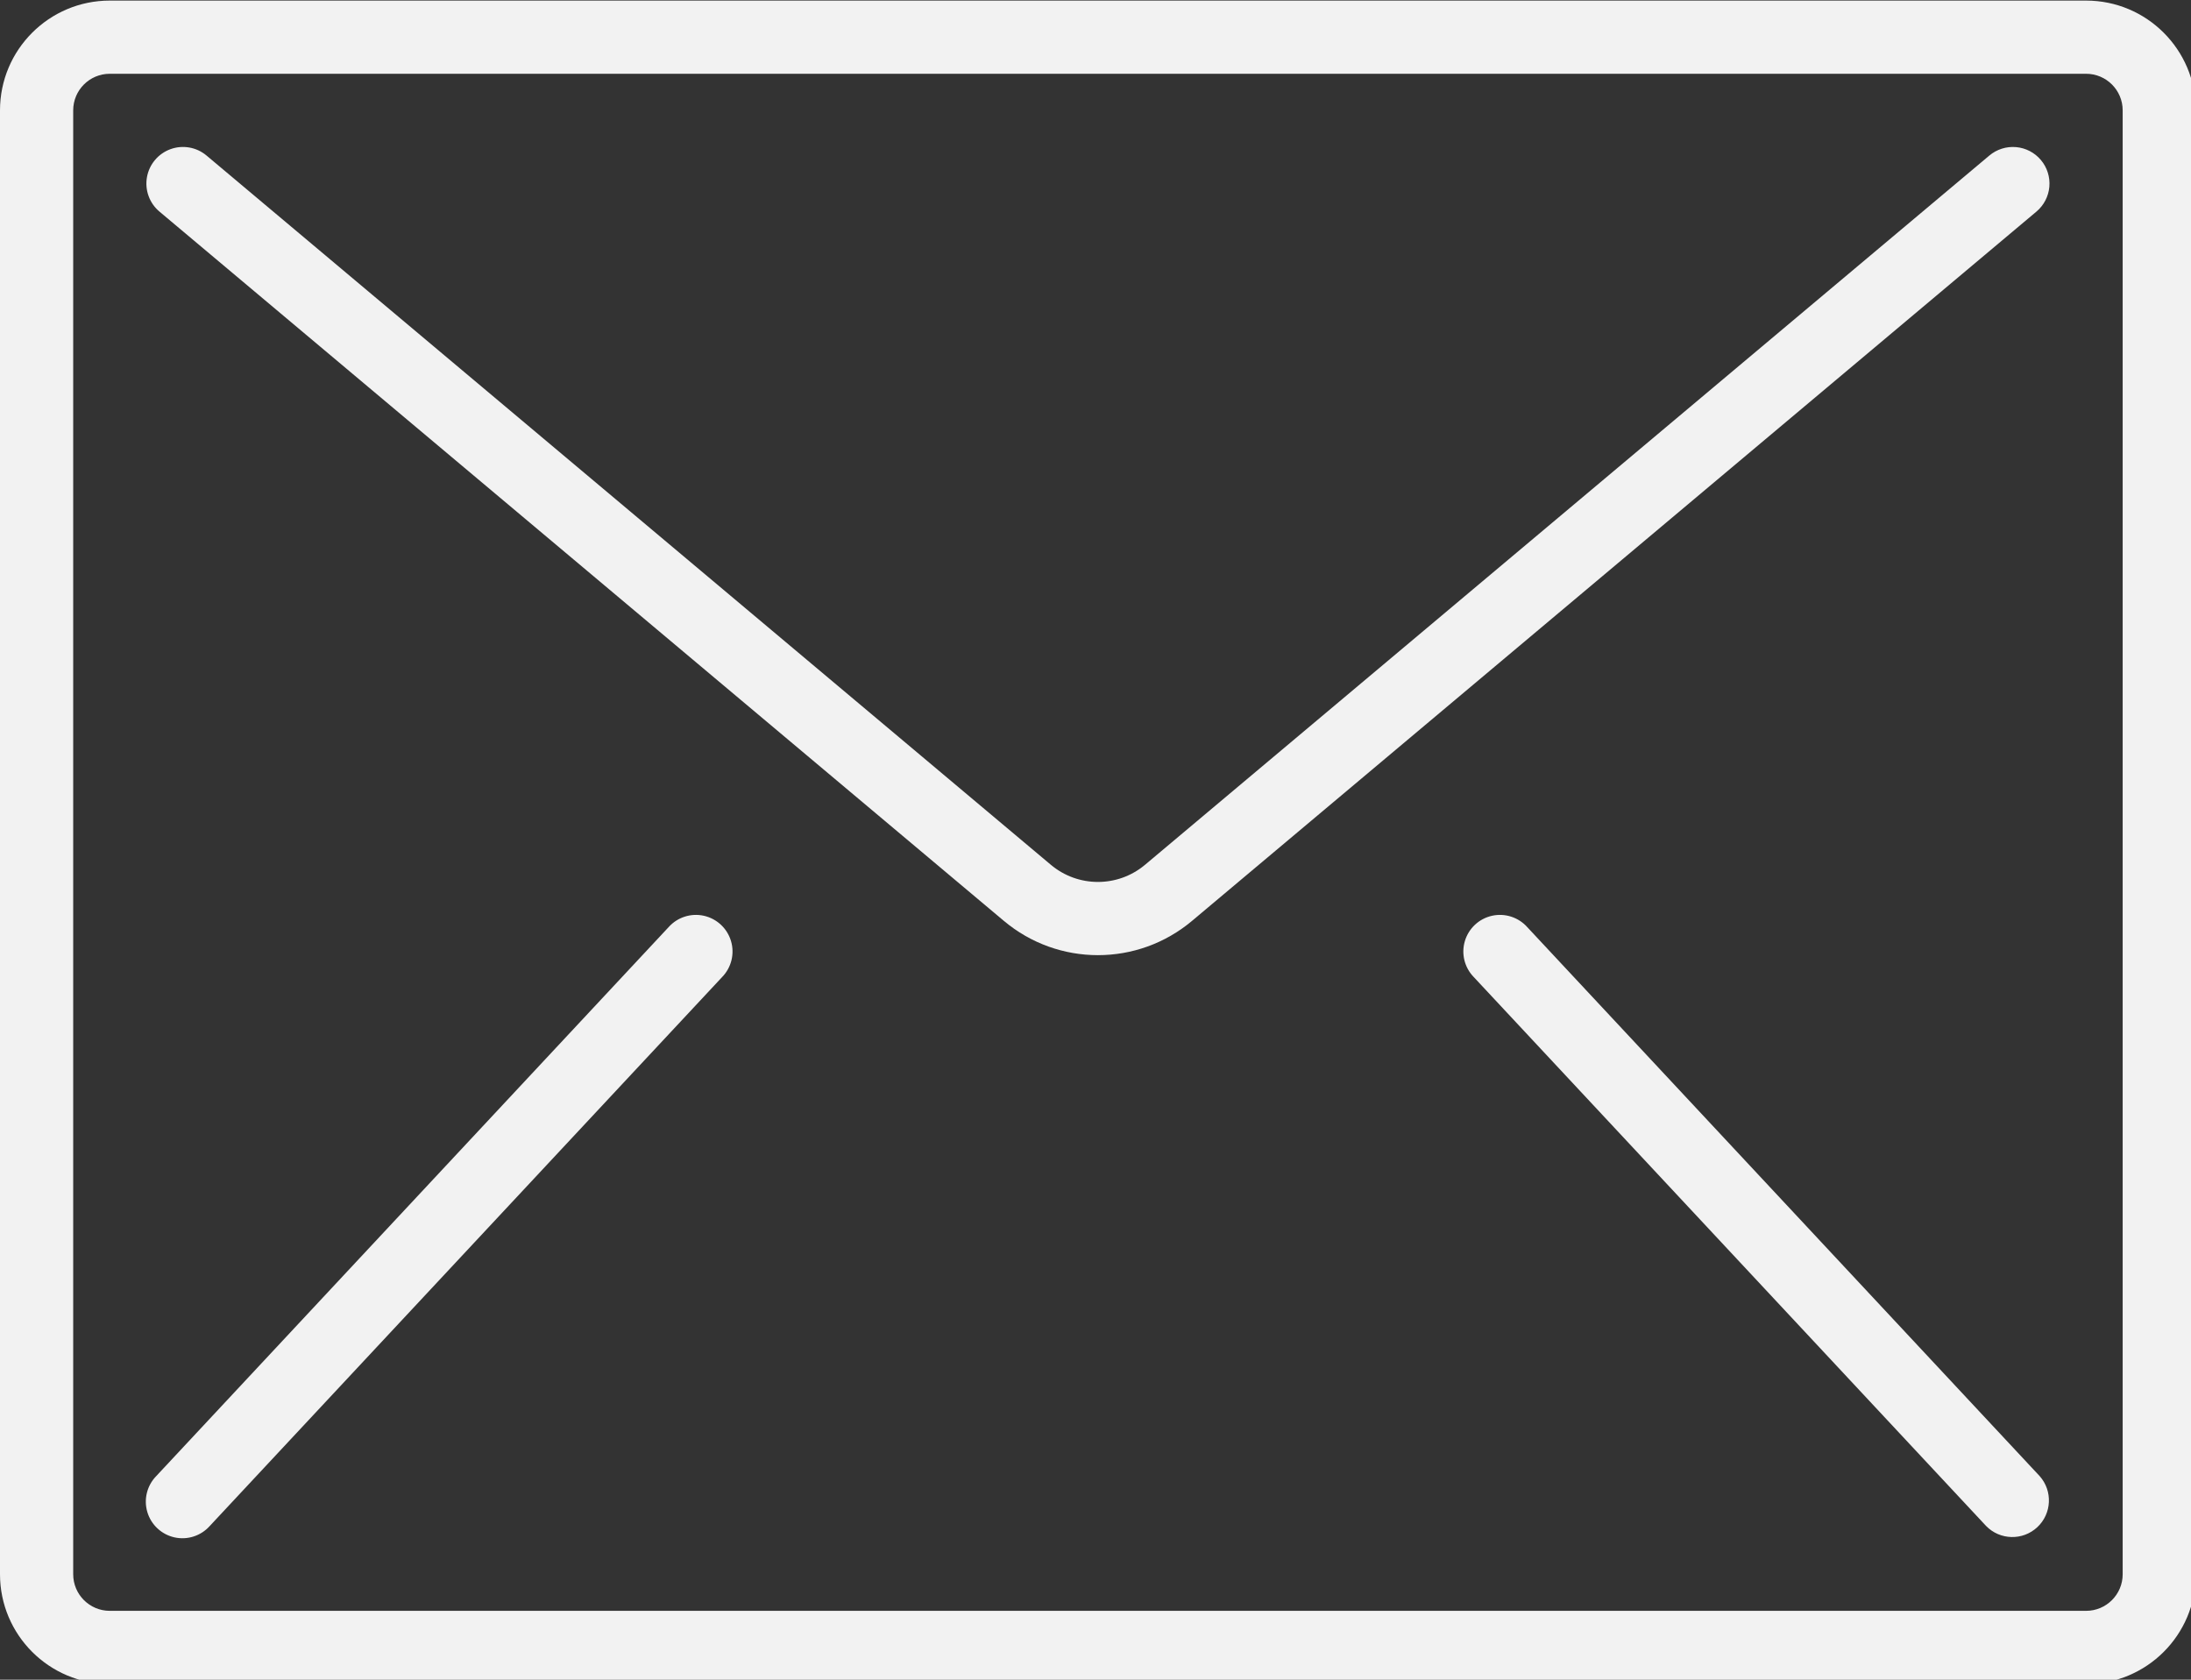
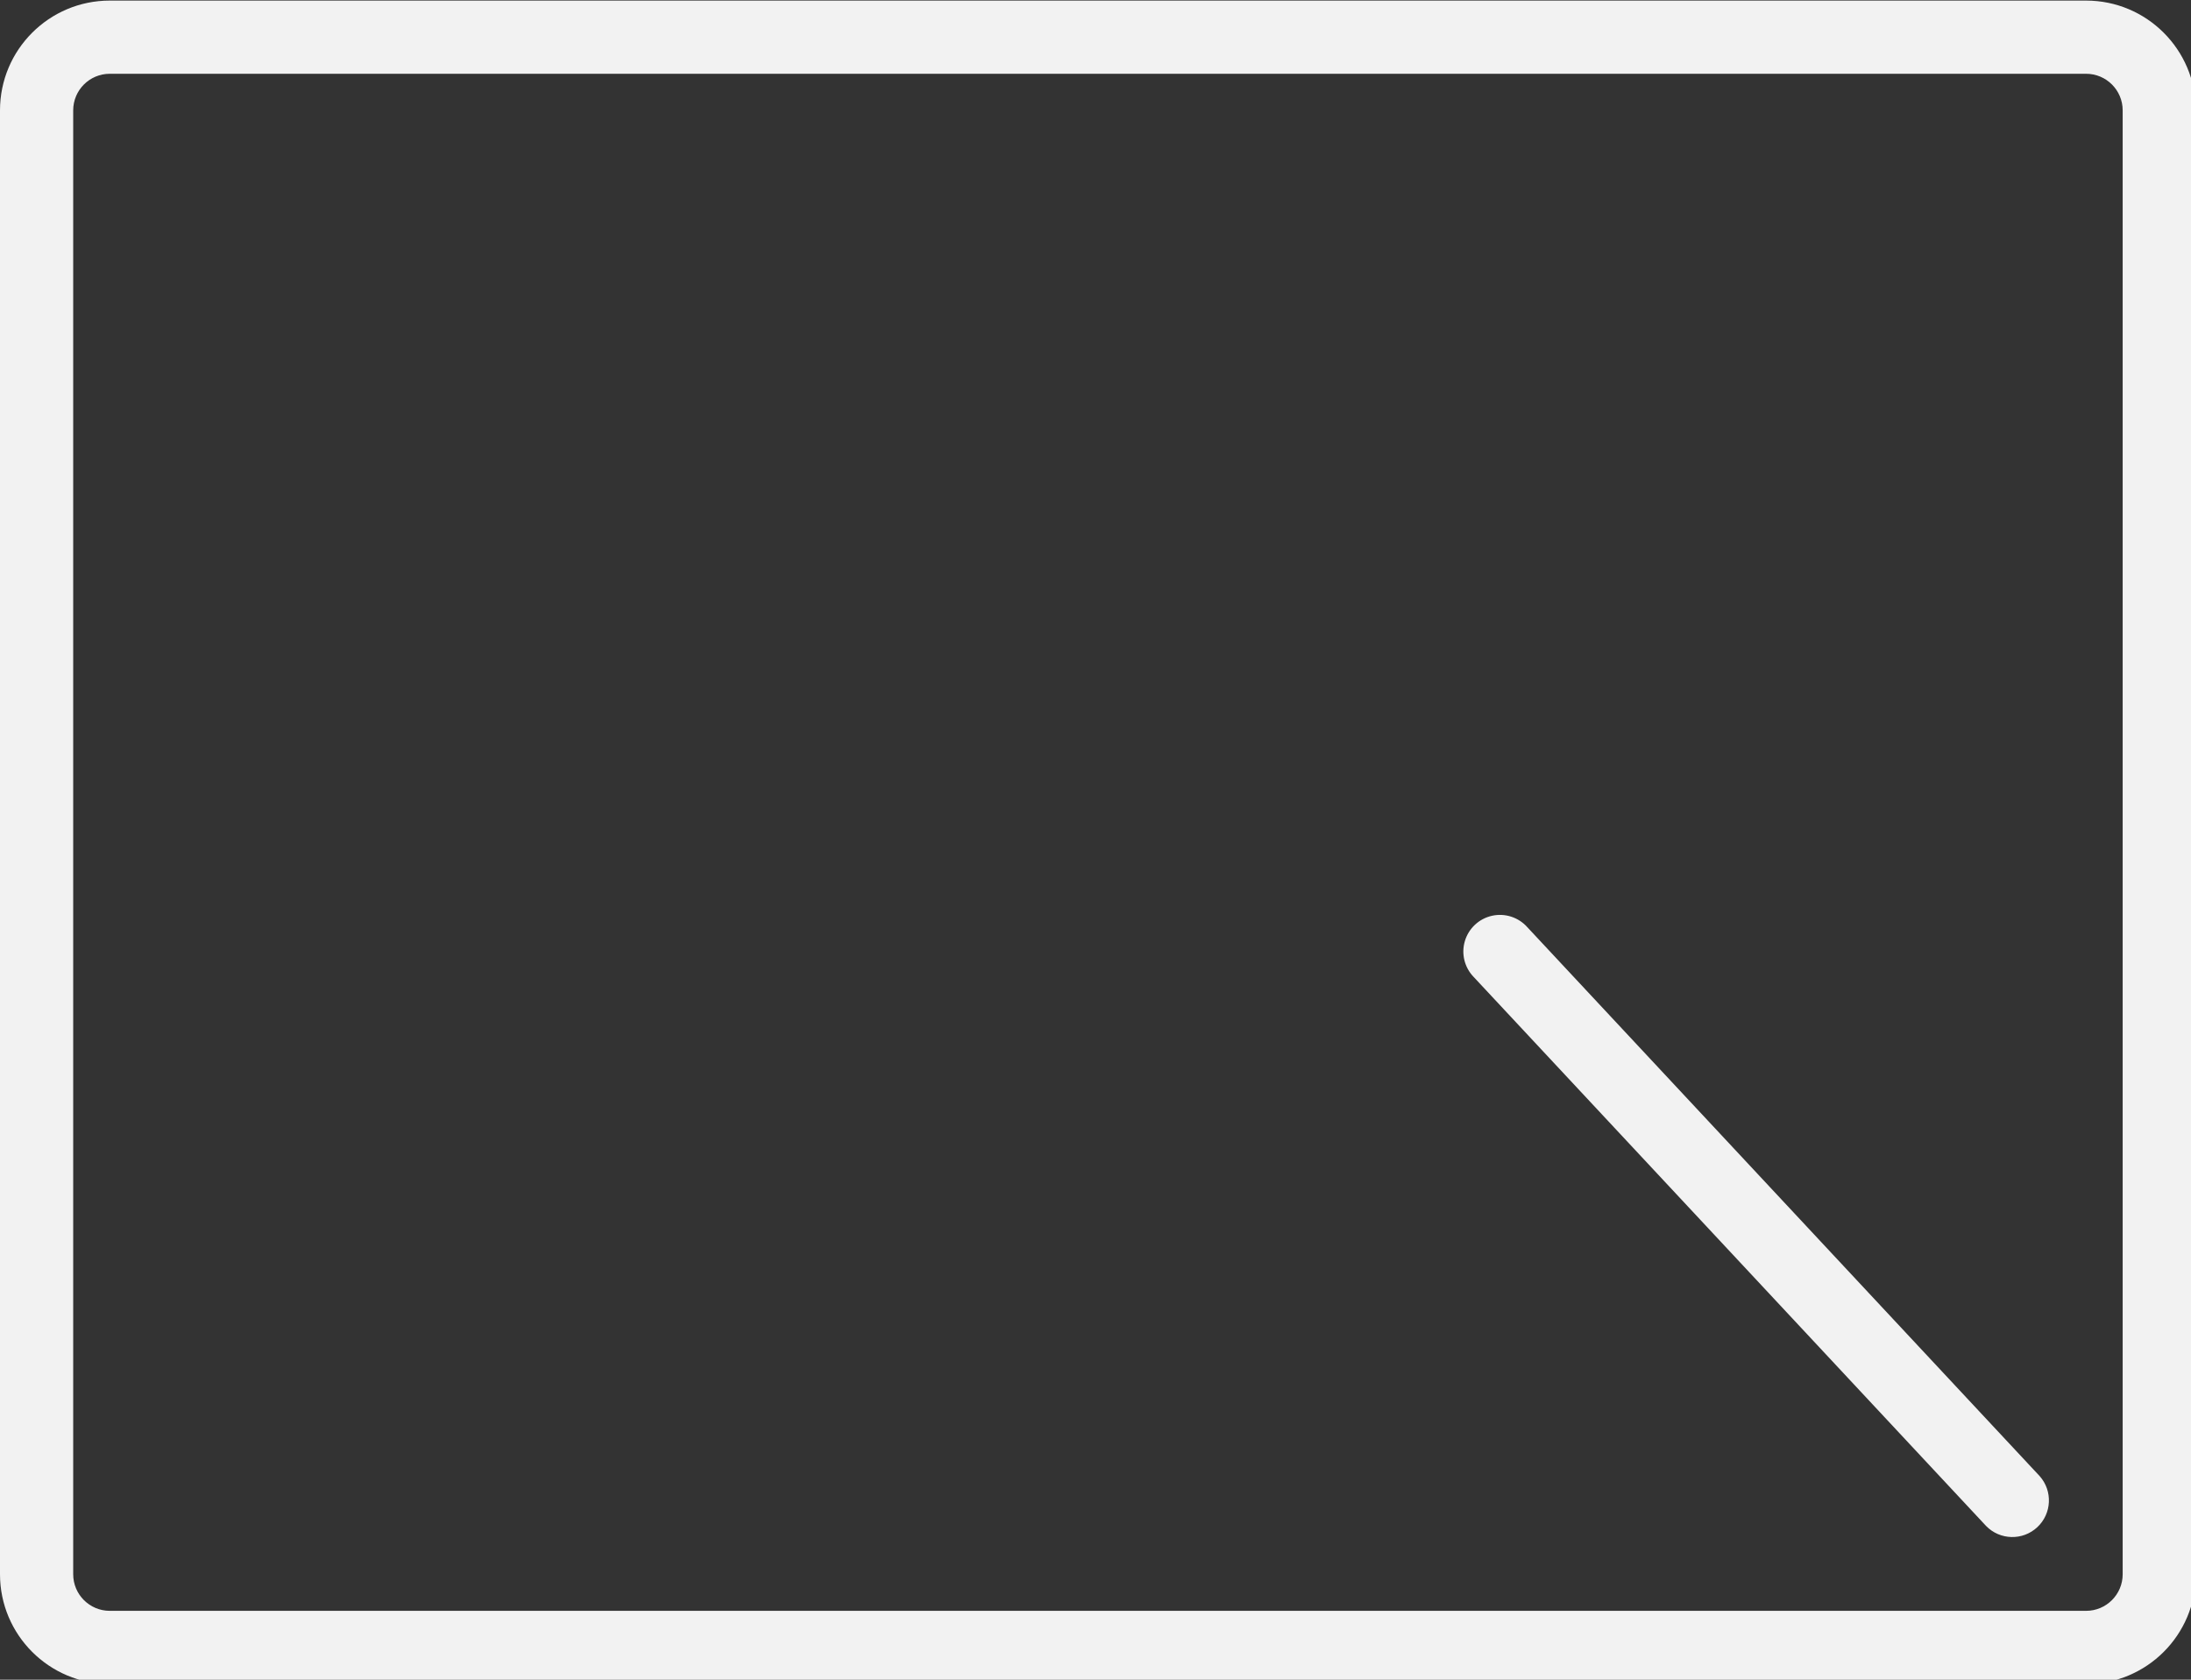
<svg xmlns="http://www.w3.org/2000/svg" xmlns:ns1="http://www.inkscape.org/namespaces/inkscape" xmlns:ns2="http://sodipodi.sourceforge.net/DTD/sodipodi-0.dtd" width="107.792mm" height="82.641mm" viewBox="0 0 107.792 82.641" id="svg8" ns1:version="0.92.0 r15299" ns2:docname="mail_button.svg">
  <rect x="0" y="0" width="107.792" height="82.641" fill="#333333" stroke="none" />
  <defs id="defs2" />
  <g ns1:label="Layer 1" ns1:groupmode="layer" id="layer1" transform="translate(161.997,-121.876)">
    <g transform="translate(-25.252,-85.12)" id="layer1-1" ns1:label="Layer 1" style="fill:#f2f2f2;fill-opacity:1">
      <g style="fill:#f2f2f2;fill-opacity:1;stroke-width:1.257" transform="matrix(0.211,0,0,0.211,-136.745,194.421)" id="g5748">
        <g style="fill:#f2f2f2;fill-opacity:1;stroke-width:1.257" id="g5687">
          <g style="fill:#f2f2f2;fill-opacity:1;stroke-width:1.257" id="g5685">
            <g style="fill:#f2f2f2;fill-opacity:1;stroke-width:1.257" id="g5683">
              <path style="fill:#f2f2f2;fill-opacity:1;stroke-width:1.257" ns1:connector-curvature="0" d="M 486.4,59.733 H 25.6 C 11.462,59.733 0,71.194 0,85.333 v 341.333 c 0,14.138 11.461,25.6 25.6,25.6 h 460.8 c 14.138,0 25.6,-11.461 25.6,-25.6 V 85.333 c 0,-14.138 -11.461,-25.6 -25.6,-25.6 z m 8.533,366.934 c 0,4.713 -3.82,8.533 -8.533,8.533 H 25.6 c -4.713,0 -8.533,-3.82 -8.533,-8.533 V 85.333 c 0,-4.713 3.82,-8.533 8.533,-8.533 h 460.8 c 4.713,0 8.533,3.82 8.533,8.533 z" id="path5675" />
-               <path style="fill:#f2f2f2;fill-opacity:1;stroke-width:1.257" ns1:connector-curvature="0" d="m 470.076,93.898 c -2.255,-0.197 -4.496,0.51 -6.229,1.966 L 266.982,261.239 c -6.349,5.337 -15.616,5.337 -21.965,0 L 48.154,95.863 c -2.335,-1.96 -5.539,-2.526 -8.404,-1.484 -2.865,1.042 -4.957,3.534 -5.487,6.537 -0.53,3.003 0.582,6.06 2.917,8.02 l 196.864,165.367 c 12.688,10.683 31.224,10.683 43.913,0 L 474.82,108.937 c 1.734,-1.455 2.818,-3.539 3.015,-5.794 0.197,-2.255 -0.51,-4.496 -1.966,-6.229 -1.454,-1.735 -3.538,-2.819 -5.793,-3.016 z" id="path5677" />
-               <path style="fill:#f2f2f2;fill-opacity:1;stroke-width:1.257" ns1:connector-curvature="0" d="m 164.124,273.13 c -3.021,-0.674 -6.169,0.34 -8.229,2.65 l -119.467,128 c -2.162,2.214 -2.956,5.426 -2.074,8.392 0.882,2.967 3.301,5.223 6.321,5.897 3.021,0.674 6.169,-0.34 8.229,-2.65 l 119.467,-128 c 2.162,-2.214 2.956,-5.426 2.074,-8.392 -0.882,-2.966 -3.3,-5.223 -6.321,-5.897 z" id="path5679" />
              <path style="fill:#f2f2f2;fill-opacity:1;stroke-width:1.257" ns1:connector-curvature="0" d="m 356.105,275.78 c -2.059,-2.31 -5.208,-3.324 -8.229,-2.65 -3.021,0.674 -5.439,2.931 -6.321,5.897 -0.882,2.967 -0.088,6.178 2.074,8.392 l 119.467,128 c 3.24,3.318 8.536,3.442 11.927,0.278 3.391,-3.164 3.635,-8.456 0.549,-11.918 z" id="path5681" />
            </g>
          </g>
        </g>
        <g style="fill:#f2f2f2;fill-opacity:1;stroke-width:1.257" id="g5689" />
        <g style="fill:#f2f2f2;fill-opacity:1;stroke-width:1.257" id="g5691" />
        <g style="fill:#f2f2f2;fill-opacity:1;stroke-width:1.257" id="g5693" />
        <g style="fill:#f2f2f2;fill-opacity:1;stroke-width:1.257" id="g5695" />
        <g style="fill:#f2f2f2;fill-opacity:1;stroke-width:1.257" id="g5697" />
        <g style="fill:#f2f2f2;fill-opacity:1;stroke-width:1.257" id="g5699" />
        <g style="fill:#f2f2f2;fill-opacity:1;stroke-width:1.257" id="g5701" />
        <g style="fill:#f2f2f2;fill-opacity:1;stroke-width:1.257" id="g5703" />
        <g style="fill:#f2f2f2;fill-opacity:1;stroke-width:1.257" id="g5705" />
        <g style="fill:#f2f2f2;fill-opacity:1;stroke-width:1.257" id="g5707" />
        <g style="fill:#f2f2f2;fill-opacity:1;stroke-width:1.257" id="g5709" />
        <g style="fill:#f2f2f2;fill-opacity:1;stroke-width:1.257" id="g5711" />
        <g style="fill:#f2f2f2;fill-opacity:1;stroke-width:1.257" id="g5713" />
        <g style="fill:#f2f2f2;fill-opacity:1;stroke-width:1.257" id="g5715" />
        <g style="fill:#f2f2f2;fill-opacity:1;stroke-width:1.257" id="g5717" />
      </g>
    </g>
  </g>
</svg>